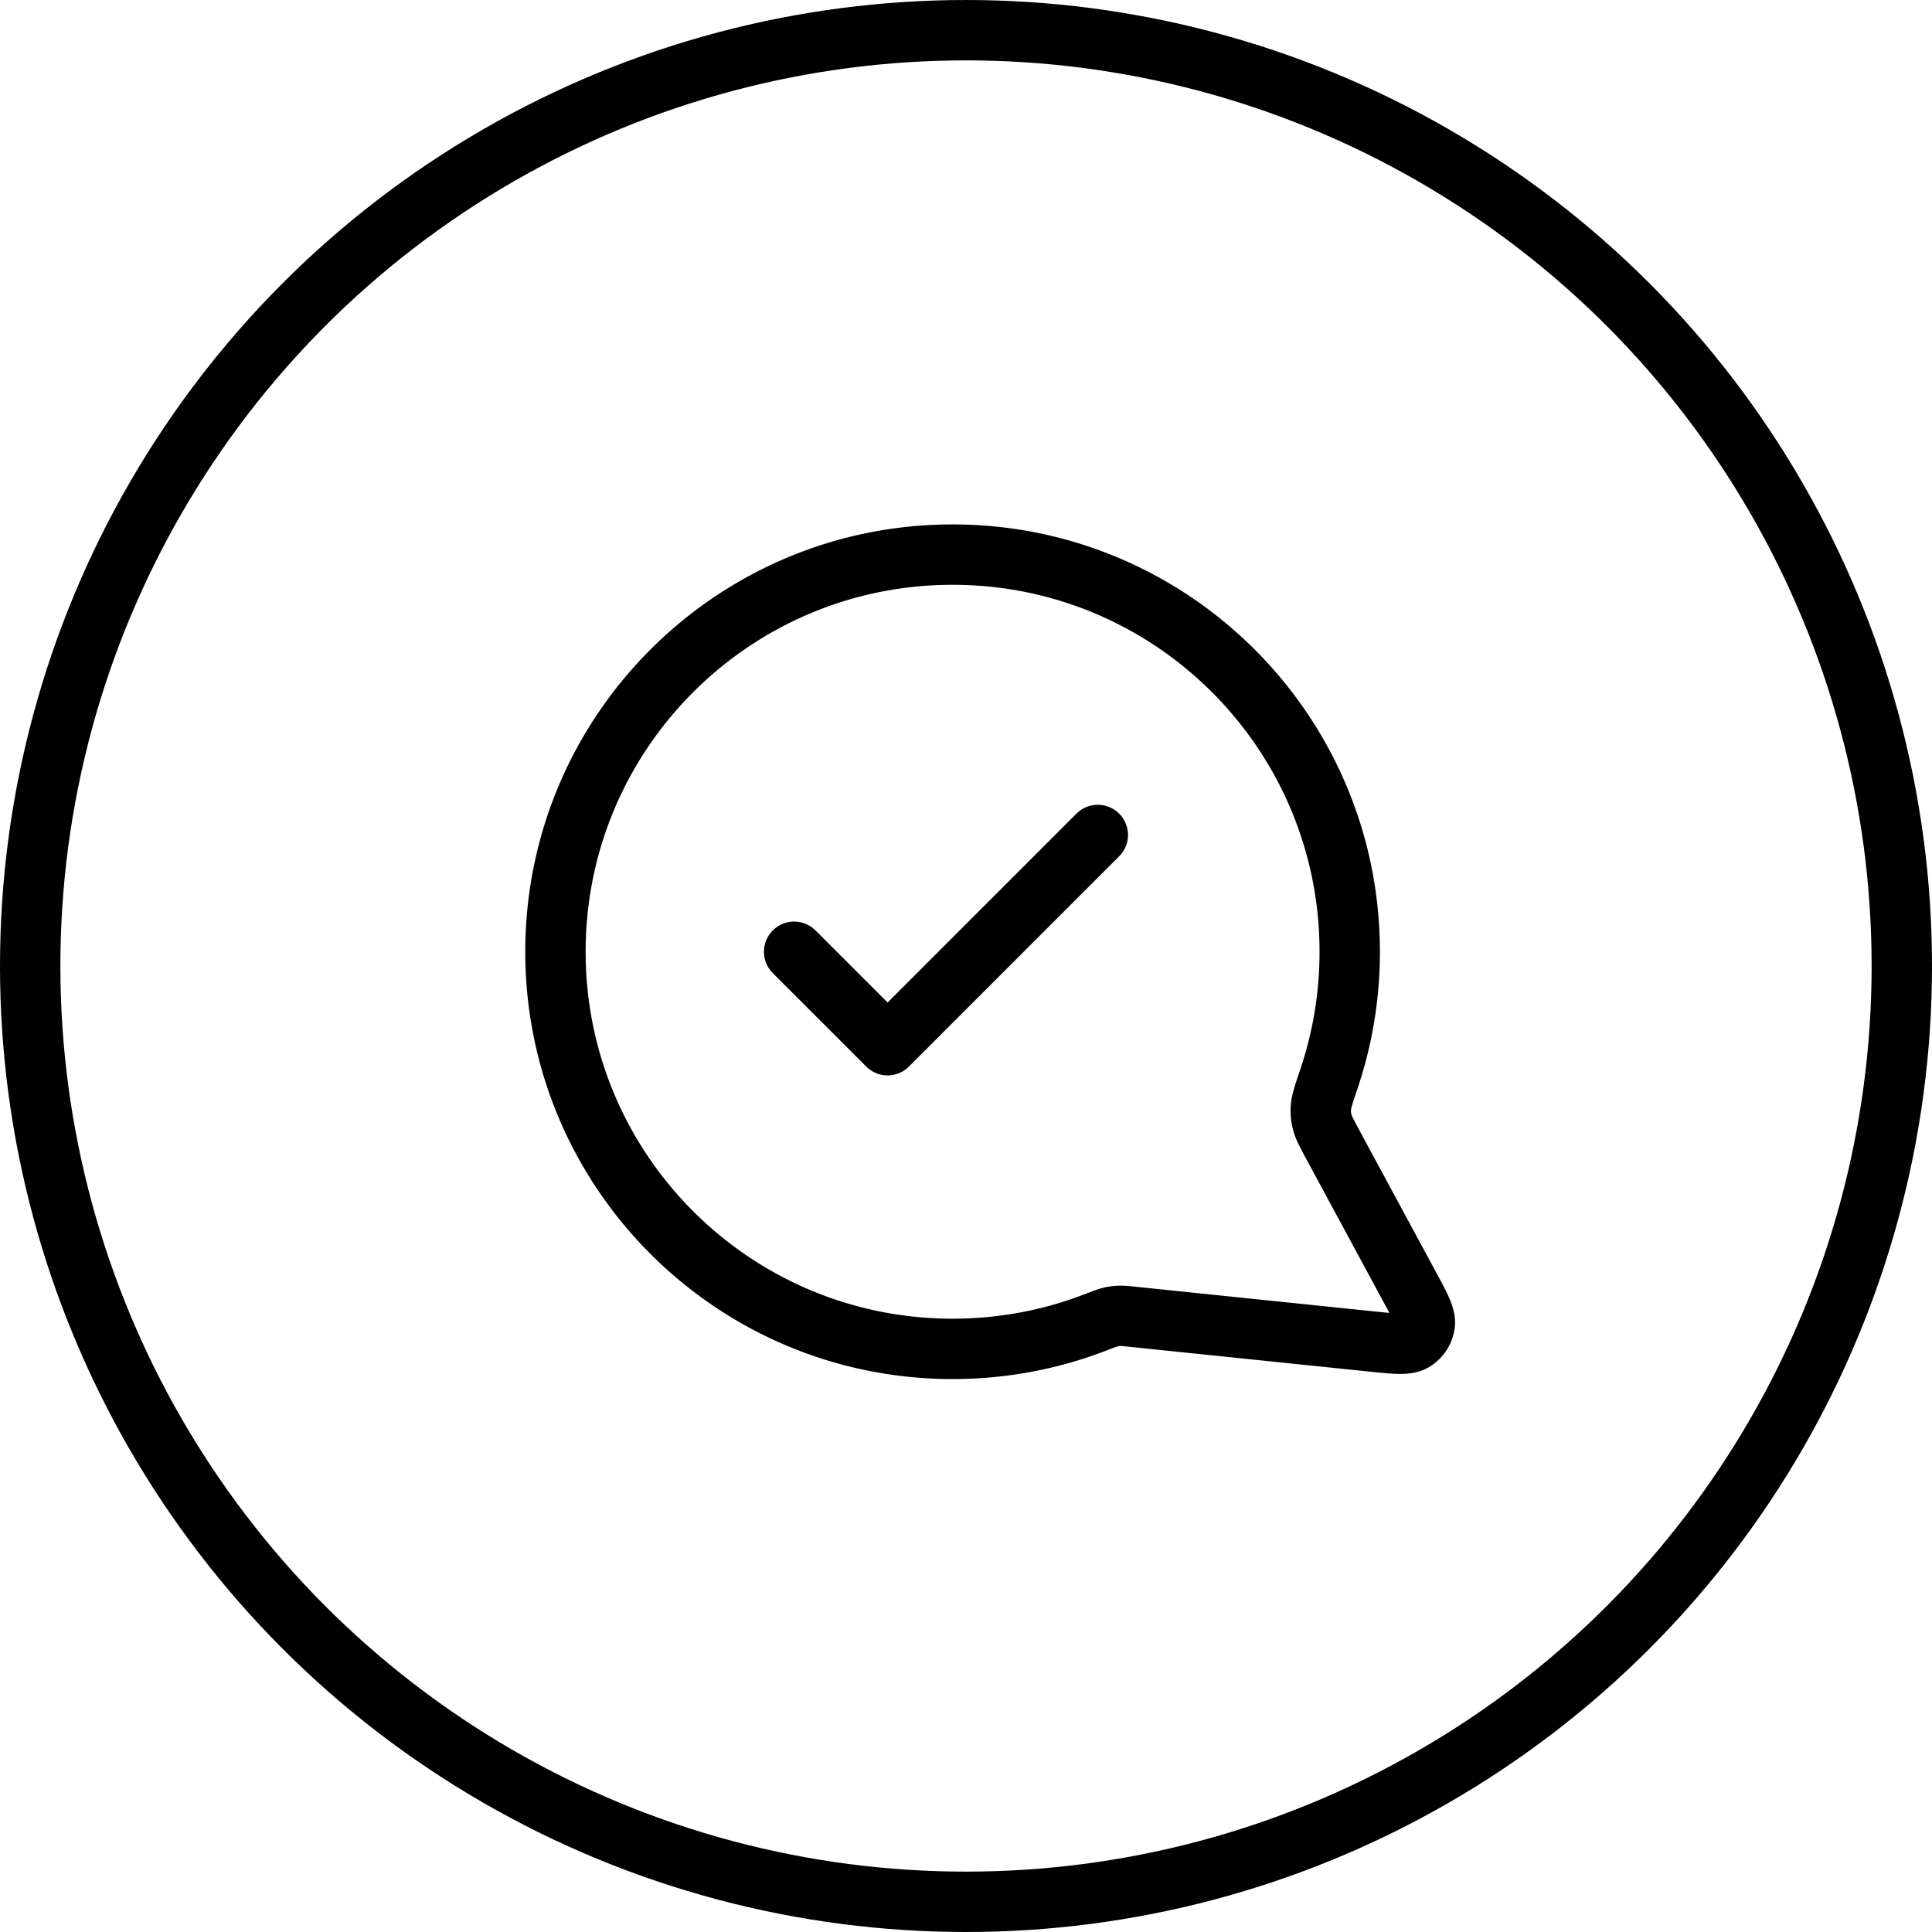
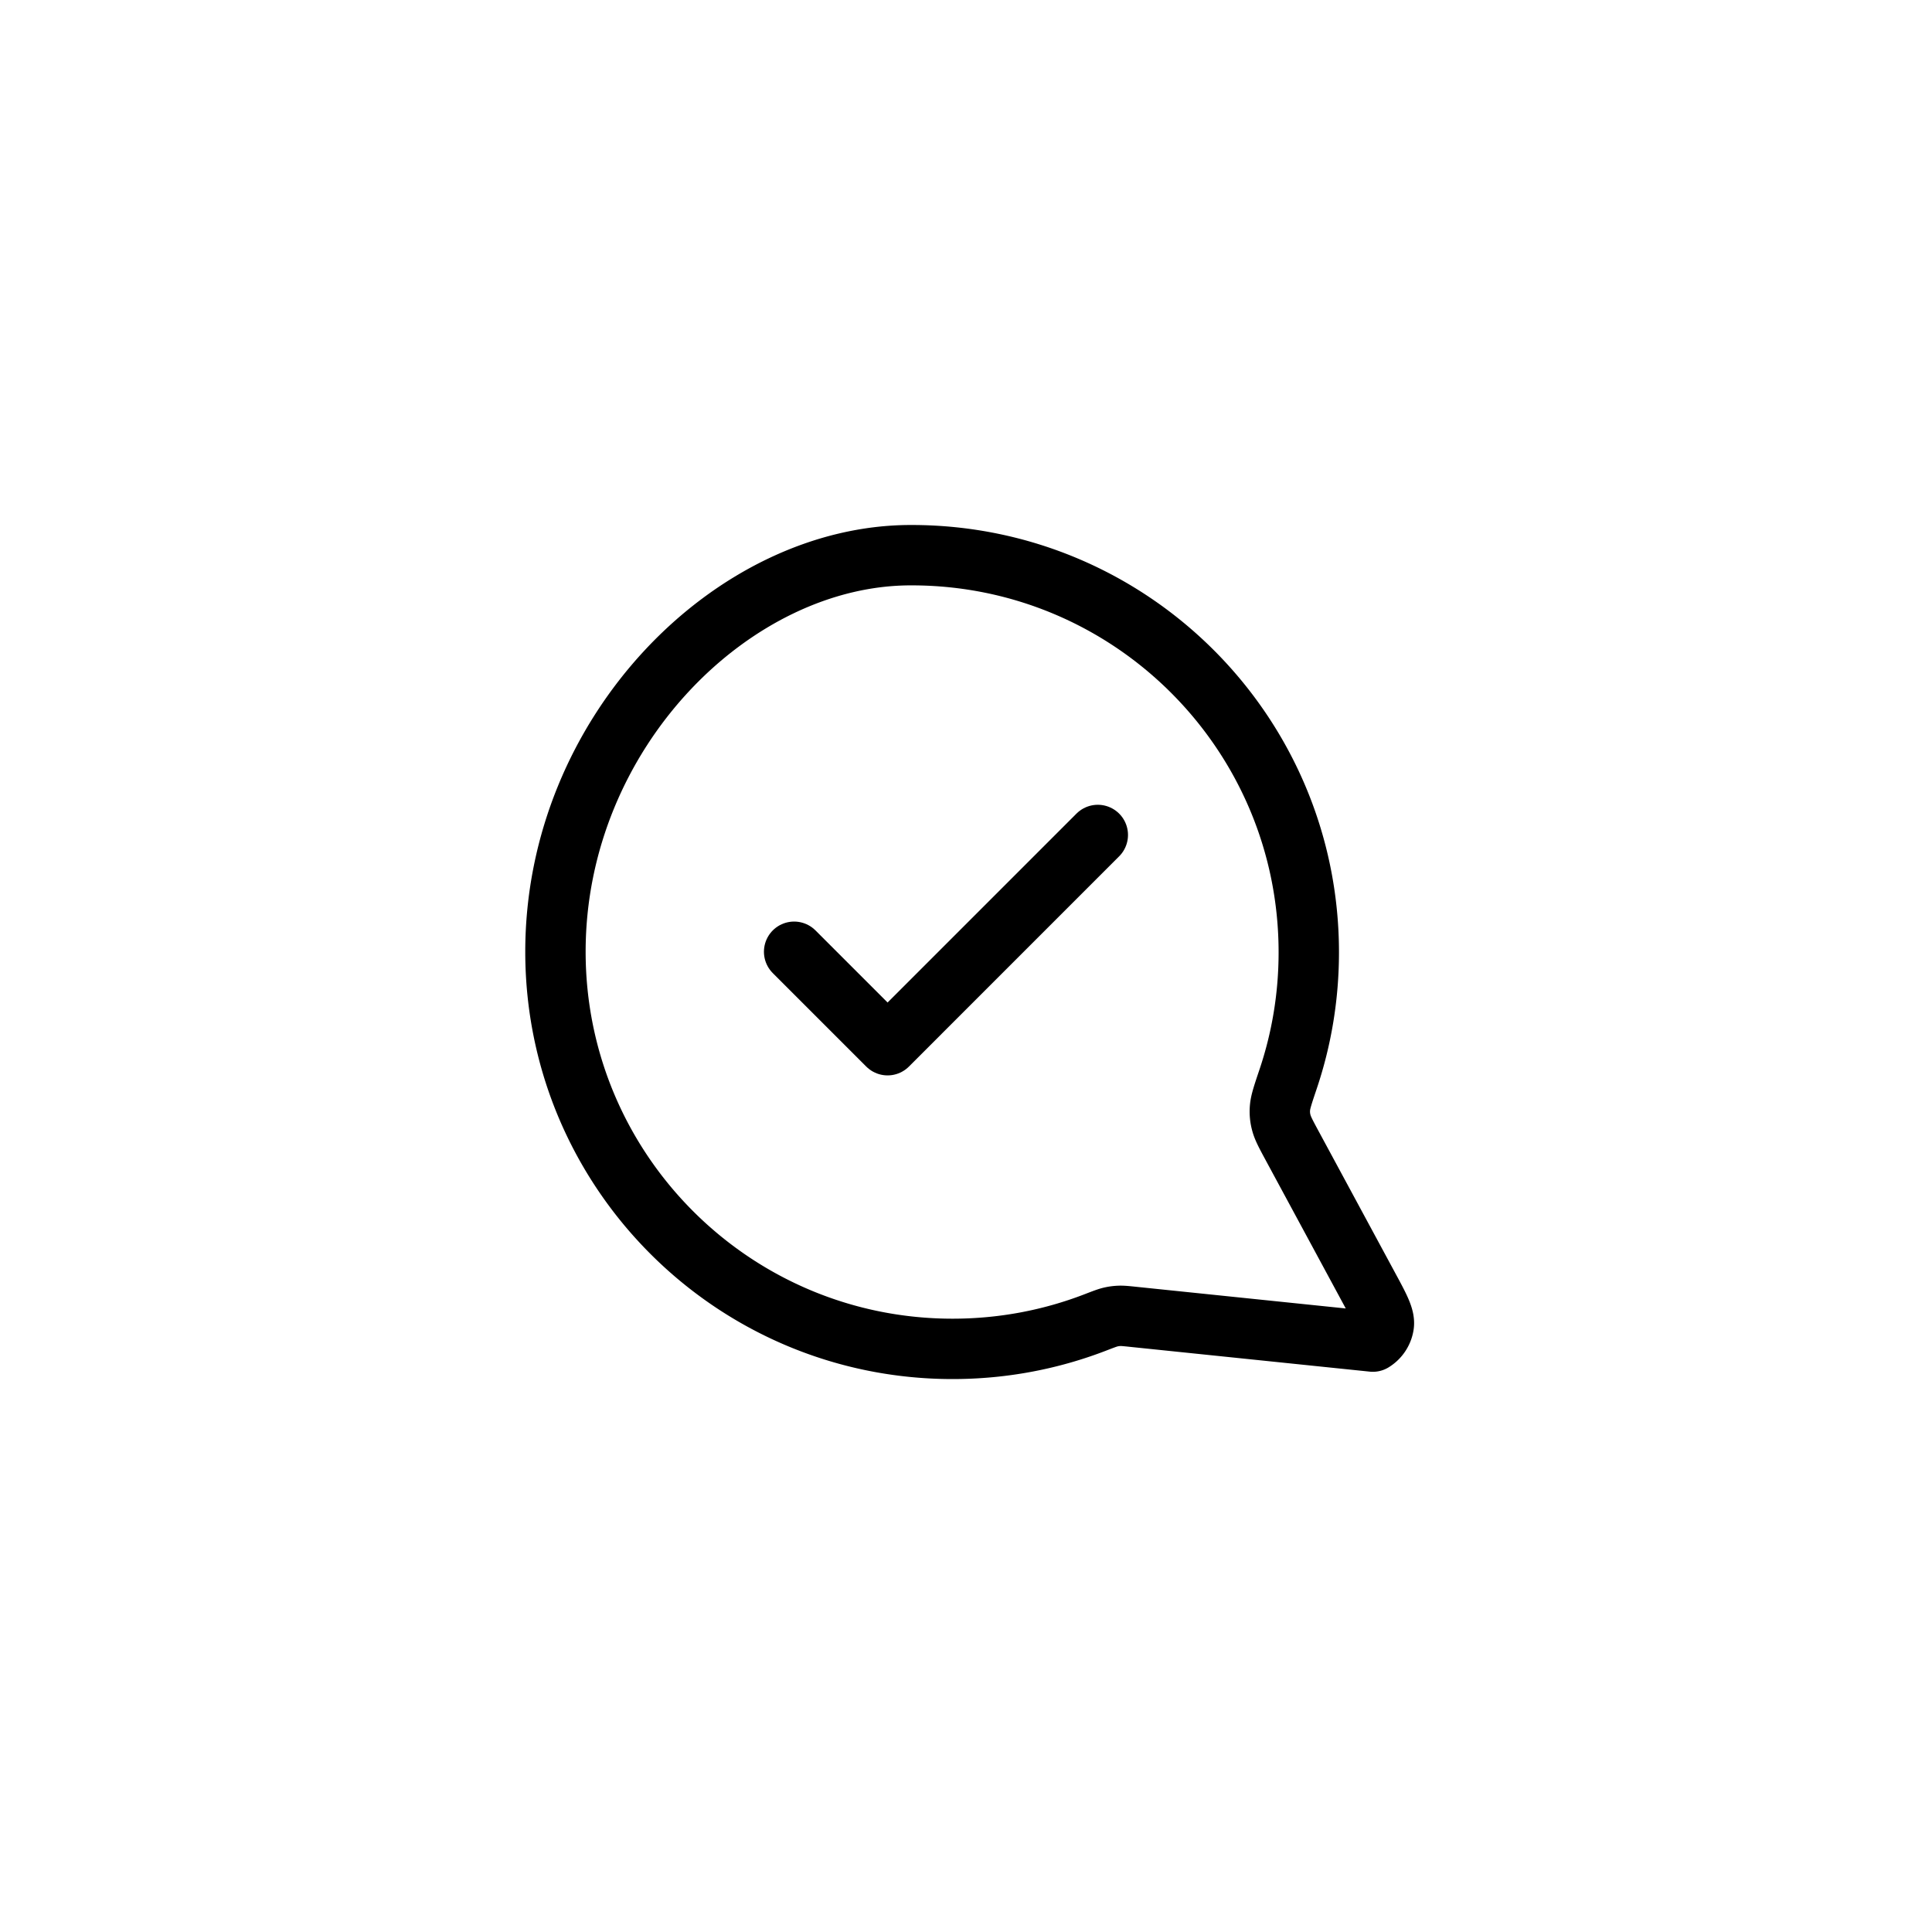
<svg xmlns="http://www.w3.org/2000/svg" width="80" height="80" fill="none">
-   <circle cx="40" cy="40" r="38.75" stroke="#F90" stroke-width="2.5" style="stroke:#f90;stroke:color(display-p3 1 .6 0);stroke-opacity:1" />
-   <path stroke="#F60" stroke-linecap="round" stroke-linejoin="round" stroke-width="2.5" d="M23 39.41c0 9.081 7.363 16.444 16.444 16.444 2.084 0 4.076-.387 5.91-1.094.336-.13.504-.194.637-.225.131-.03.226-.042.36-.048.137-.005.287.01.587.042l9.908 1.024c.944.097 1.417.146 1.695-.024a.967.967 0 0 0 .452-.676c.05-.322-.175-.74-.627-1.575l-3.164-5.858c-.26-.482-.39-.723-.45-.955a1.742 1.742 0 0 1-.054-.63c.02-.238.124-.549.333-1.17.556-1.65.858-3.418.858-5.256 0-9.082-7.362-16.444-16.445-16.444C30.362 22.965 23 30.327 23 39.409Z" style="stroke:#f60;stroke:color(display-p3 1 .4 0);stroke-opacity:1" />
+   <path stroke="#F60" stroke-linecap="round" stroke-linejoin="round" stroke-width="2.5" d="M23 39.41c0 9.081 7.363 16.444 16.444 16.444 2.084 0 4.076-.387 5.91-1.094.336-.13.504-.194.637-.225.131-.03.226-.042.36-.048.137-.005.287.01.587.042l9.908 1.024a.967.967 0 0 0 .452-.676c.05-.322-.175-.74-.627-1.575l-3.164-5.858c-.26-.482-.39-.723-.45-.955a1.742 1.742 0 0 1-.054-.63c.02-.238.124-.549.333-1.17.556-1.65.858-3.418.858-5.256 0-9.082-7.362-16.444-16.445-16.444C30.362 22.965 23 30.327 23 39.409Z" style="stroke:#f60;stroke:color(display-p3 1 .4 0);stroke-opacity:1" />
  <path stroke="#F60" stroke-linecap="round" stroke-linejoin="round" stroke-width="2.5" d="m32.883 39.41 3.87 3.87 8.705-8.706" style="stroke:#f60;stroke:color(display-p3 1 .4 0);stroke-opacity:1" />
</svg>